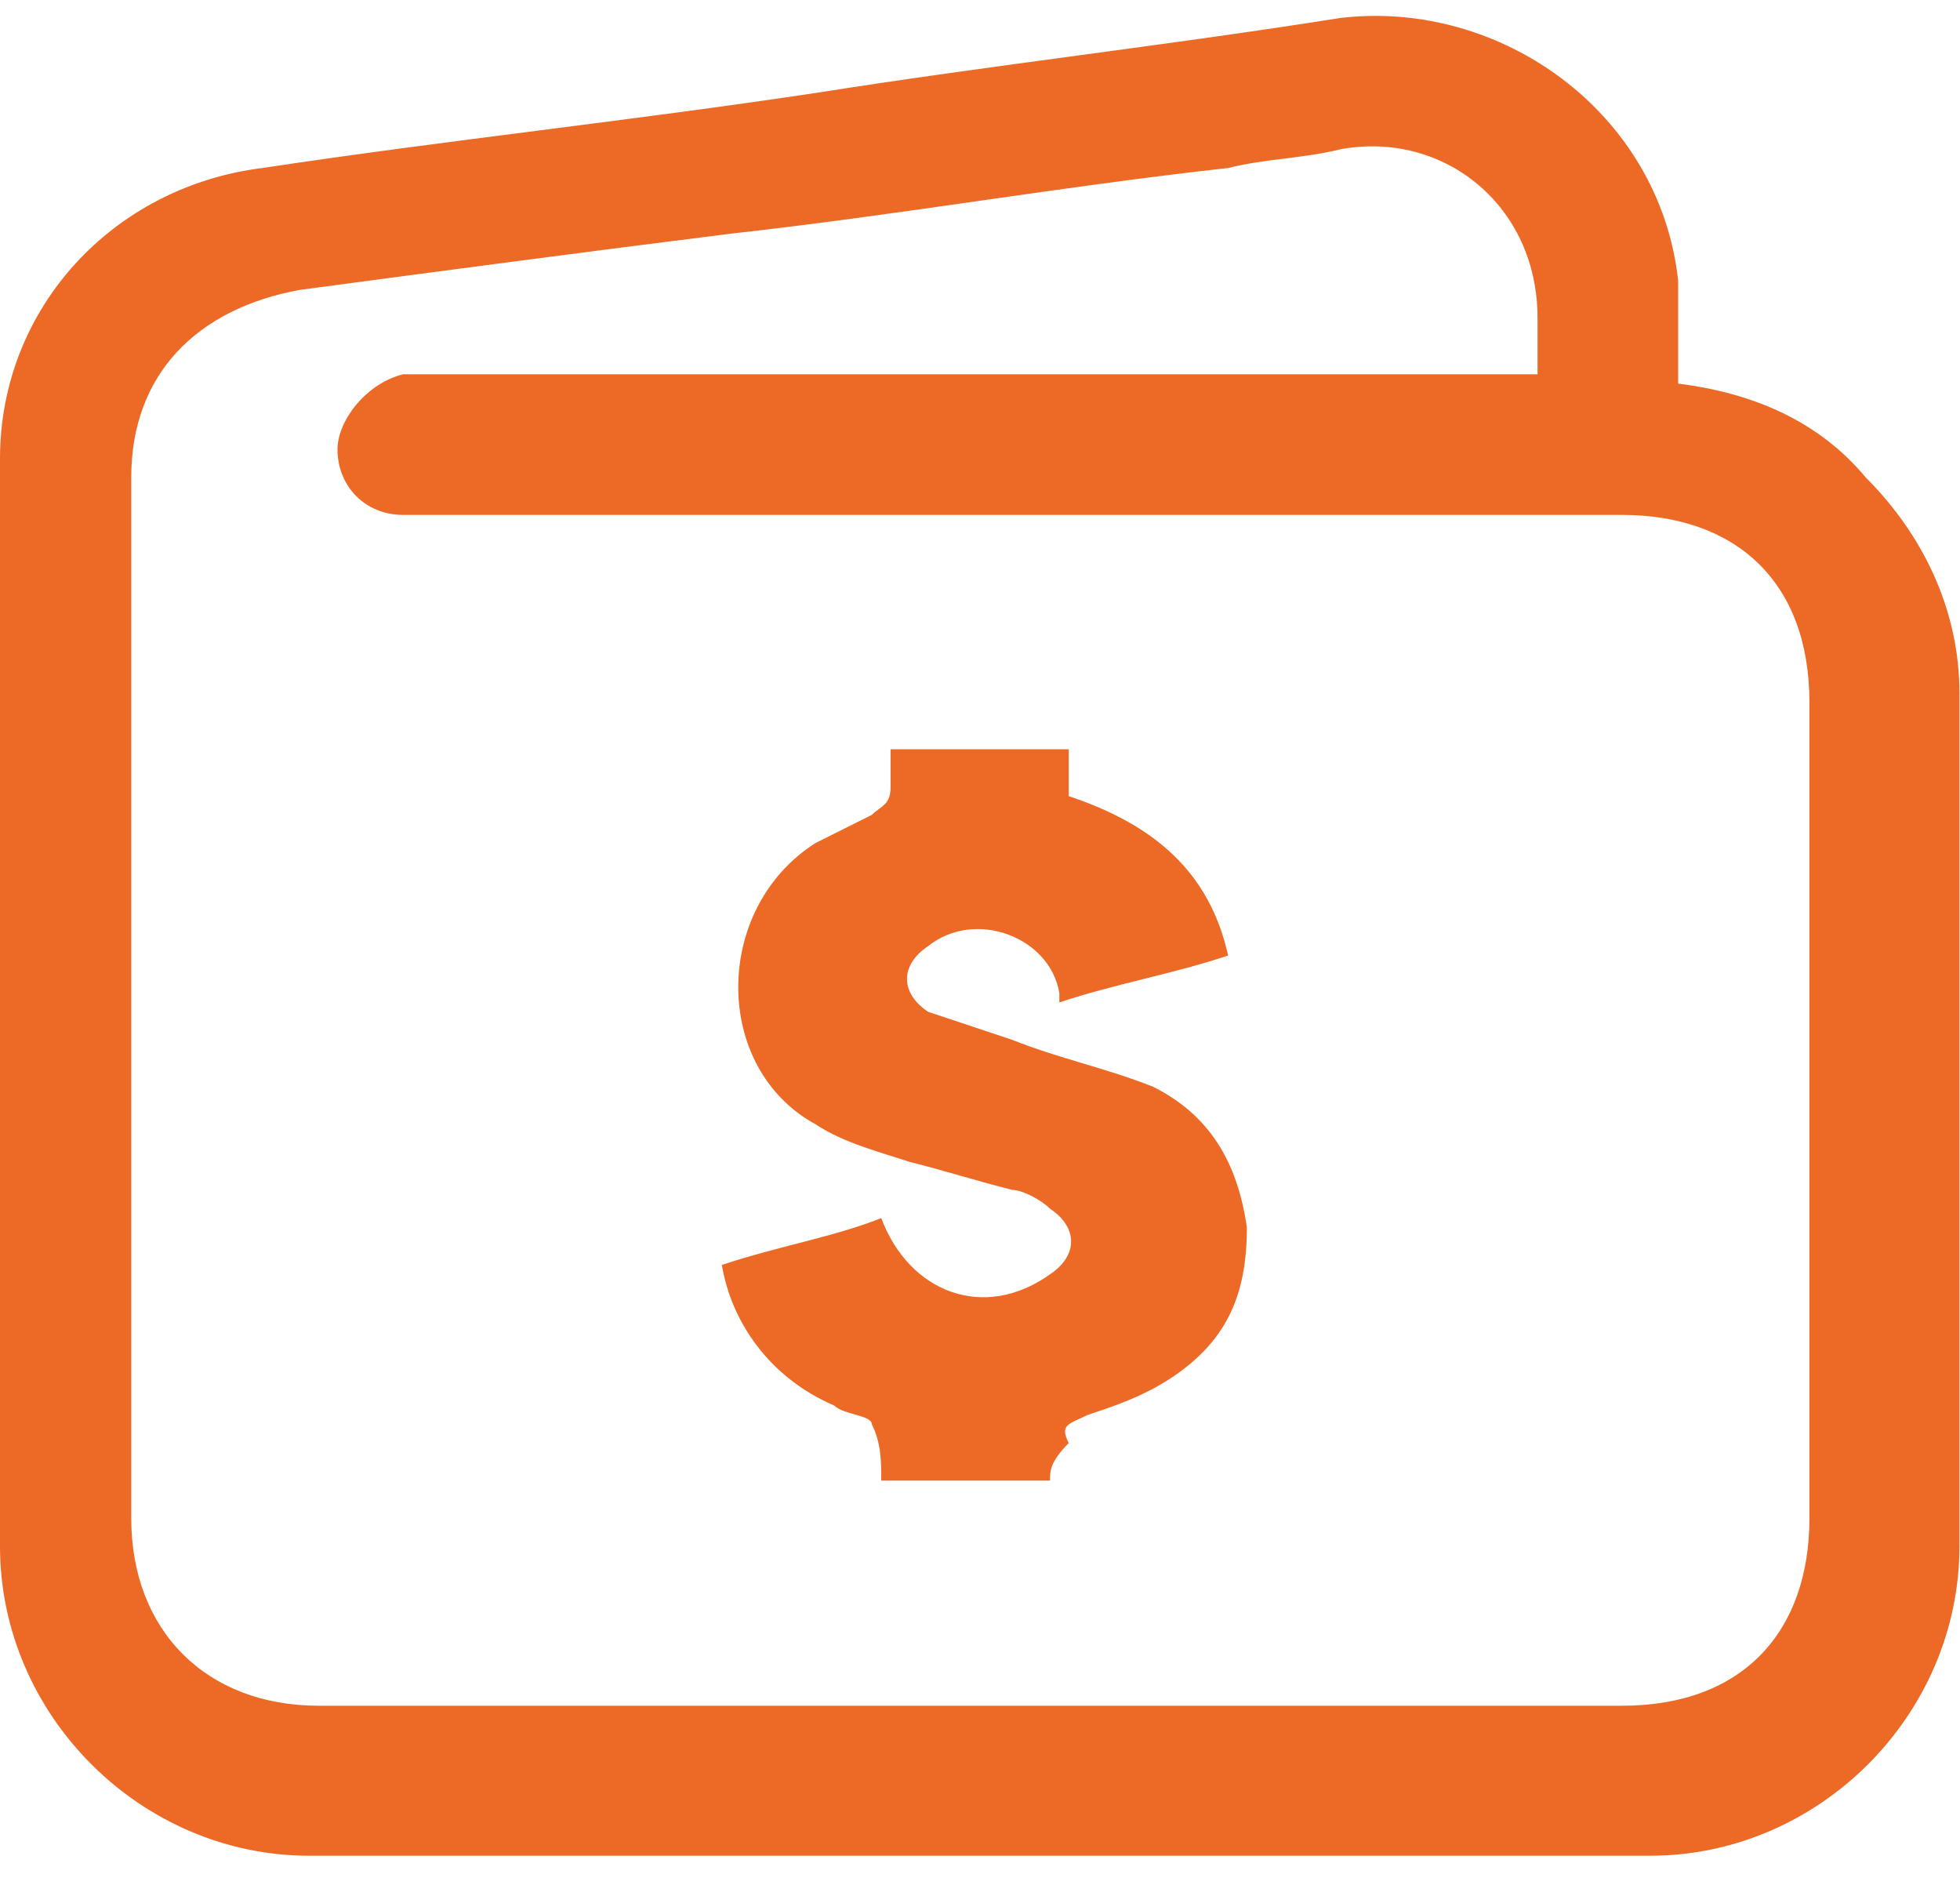
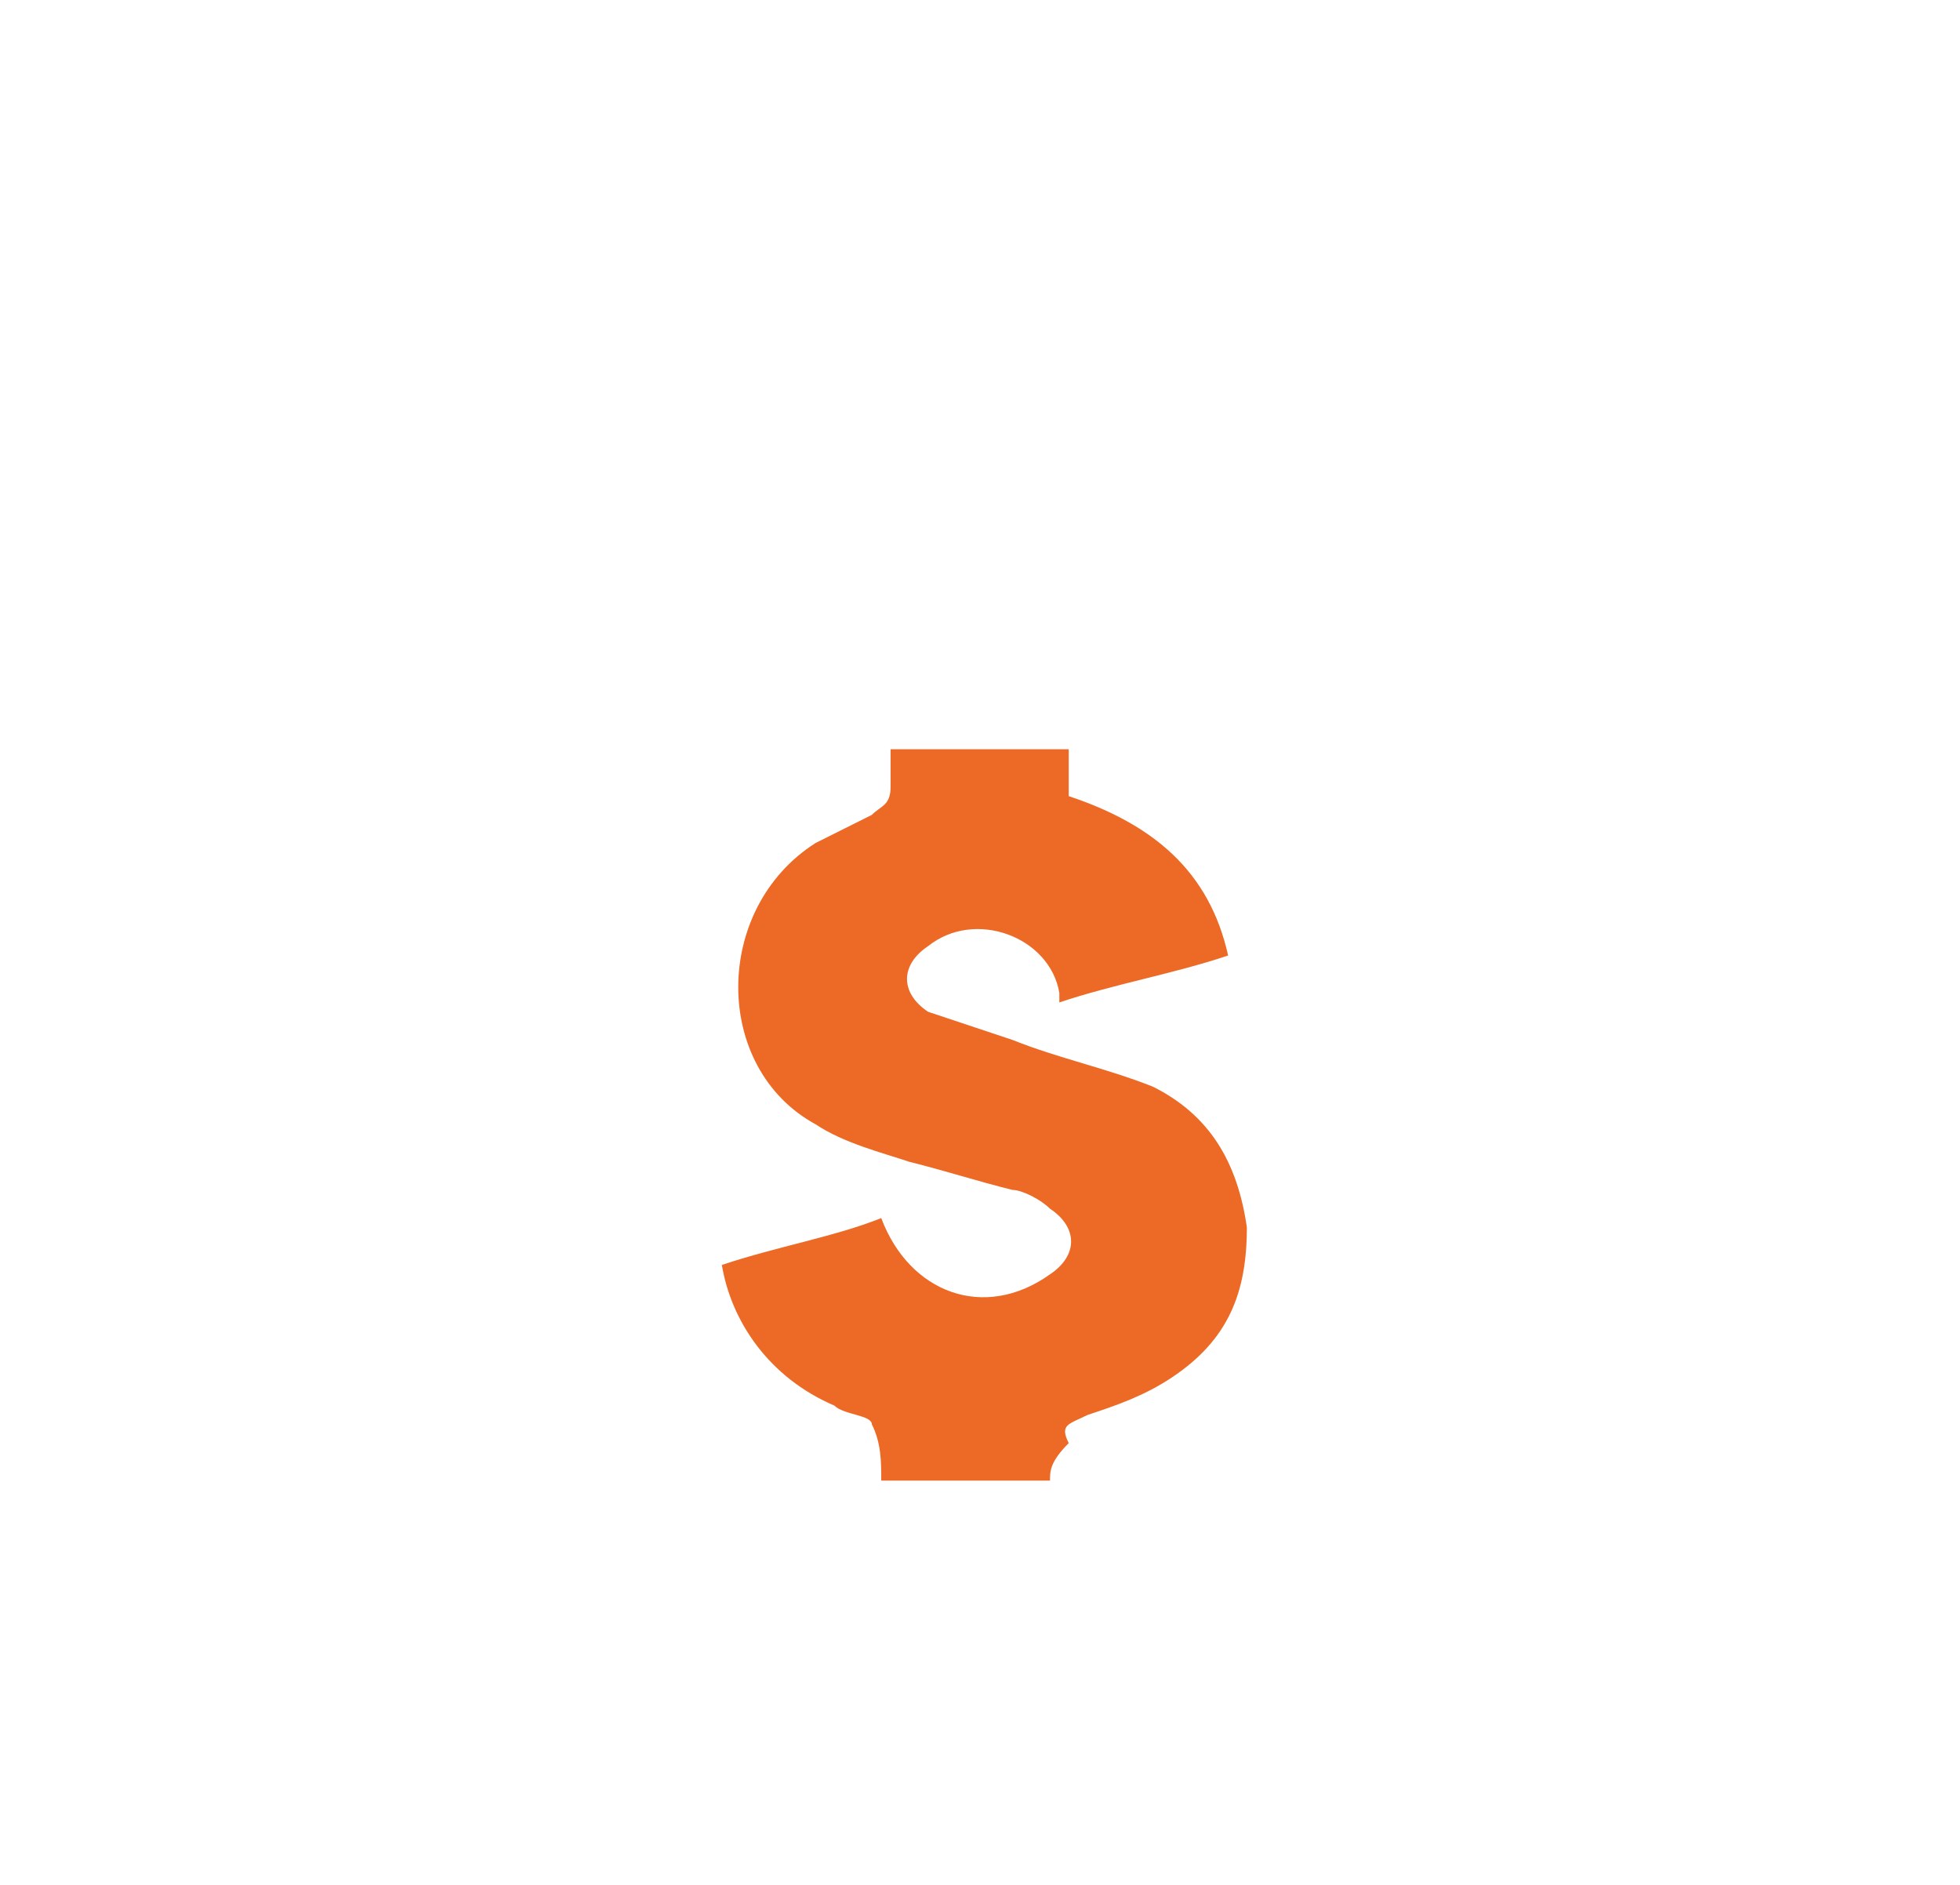
<svg xmlns="http://www.w3.org/2000/svg" width="52" height="50" viewBox="0 0 52 50" fill="none">
-   <path d="M44.523 10.176C46.513 10.425 48.254 11.171 49.498 12.664C50.99 14.156 51.985 16.146 51.985 18.385C51.985 25.846 51.985 33.557 51.985 41.019C51.985 45.496 48.254 49.227 43.777 49.227C31.838 49.227 20.147 49.227 8.208 49.227C3.731 49.227 0 45.496 0 41.019C0 31.319 0 21.867 0 12.166C0 8.187 2.985 4.953 6.964 4.456C11.939 3.709 16.665 3.212 21.64 2.466C26.366 1.72 30.843 1.222 35.569 0.476C39.797 -0.022 44.025 2.963 44.523 7.44C44.523 8.187 44.523 8.933 44.523 10.176ZM40.792 9.928C40.792 9.43 40.792 8.933 40.792 8.435C40.792 5.451 38.305 3.461 35.569 3.958C34.574 4.207 33.579 4.207 32.584 4.456C28.107 4.953 23.878 5.699 19.401 6.197C15.421 6.694 11.69 7.192 7.959 7.689C5.223 8.187 3.482 9.928 3.482 12.664C3.482 21.867 3.482 31.07 3.482 40.273C3.482 43.258 5.472 45.248 8.457 45.248C19.898 45.248 31.589 45.248 43.031 45.248C46.264 45.248 48.005 43.258 48.005 40.273C48.005 33.06 48.005 25.846 48.005 18.633C48.005 15.4 46.015 13.659 43.031 13.659C32.584 13.659 21.888 13.659 11.442 13.659C11.193 13.659 10.944 13.659 10.695 13.659C9.701 13.659 8.954 12.912 8.954 11.918C8.954 11.171 9.701 10.176 10.695 9.928C10.944 9.928 11.193 9.928 11.442 9.928C20.893 9.928 30.594 9.928 40.046 9.928C40.294 9.928 40.543 9.928 40.792 9.928Z" fill="#EC6A26" />
  <path d="M27.857 39.276C26.364 39.276 24.872 39.276 23.38 39.276C23.38 38.779 23.38 38.281 23.131 37.784C23.131 37.535 22.385 37.535 22.136 37.286C20.395 36.54 19.4 35.048 19.151 33.555C20.643 33.058 22.136 32.809 23.38 32.312C24.126 34.301 26.116 35.048 27.857 33.804C28.603 33.306 28.603 32.56 27.857 32.063C27.608 31.814 27.11 31.565 26.862 31.565C25.867 31.317 25.121 31.068 24.126 30.819C23.38 30.57 22.385 30.322 21.638 29.824C18.902 28.332 18.902 24.103 21.638 22.362C22.136 22.114 22.633 21.865 23.131 21.616C23.38 21.367 23.628 21.367 23.628 20.87C23.628 20.621 23.628 20.124 23.628 19.875C25.121 19.875 26.613 19.875 28.354 19.875C28.354 20.372 28.354 20.87 28.354 21.119C30.593 21.865 32.085 23.108 32.583 25.347C31.09 25.845 29.598 26.093 28.105 26.591C28.105 26.342 28.105 26.342 28.105 26.342C27.857 24.85 25.867 24.103 24.623 25.098C23.877 25.596 23.877 26.342 24.623 26.84C25.369 27.088 26.116 27.337 26.862 27.586C28.105 28.083 29.349 28.332 30.593 28.829C32.085 29.576 32.831 30.819 33.08 32.56C33.08 34.301 32.583 35.545 31.09 36.54C30.344 37.037 29.598 37.286 28.852 37.535C28.354 37.784 28.105 37.784 28.354 38.281C27.857 38.779 27.857 39.027 27.857 39.276Z" fill="#EC6A26" />
</svg>